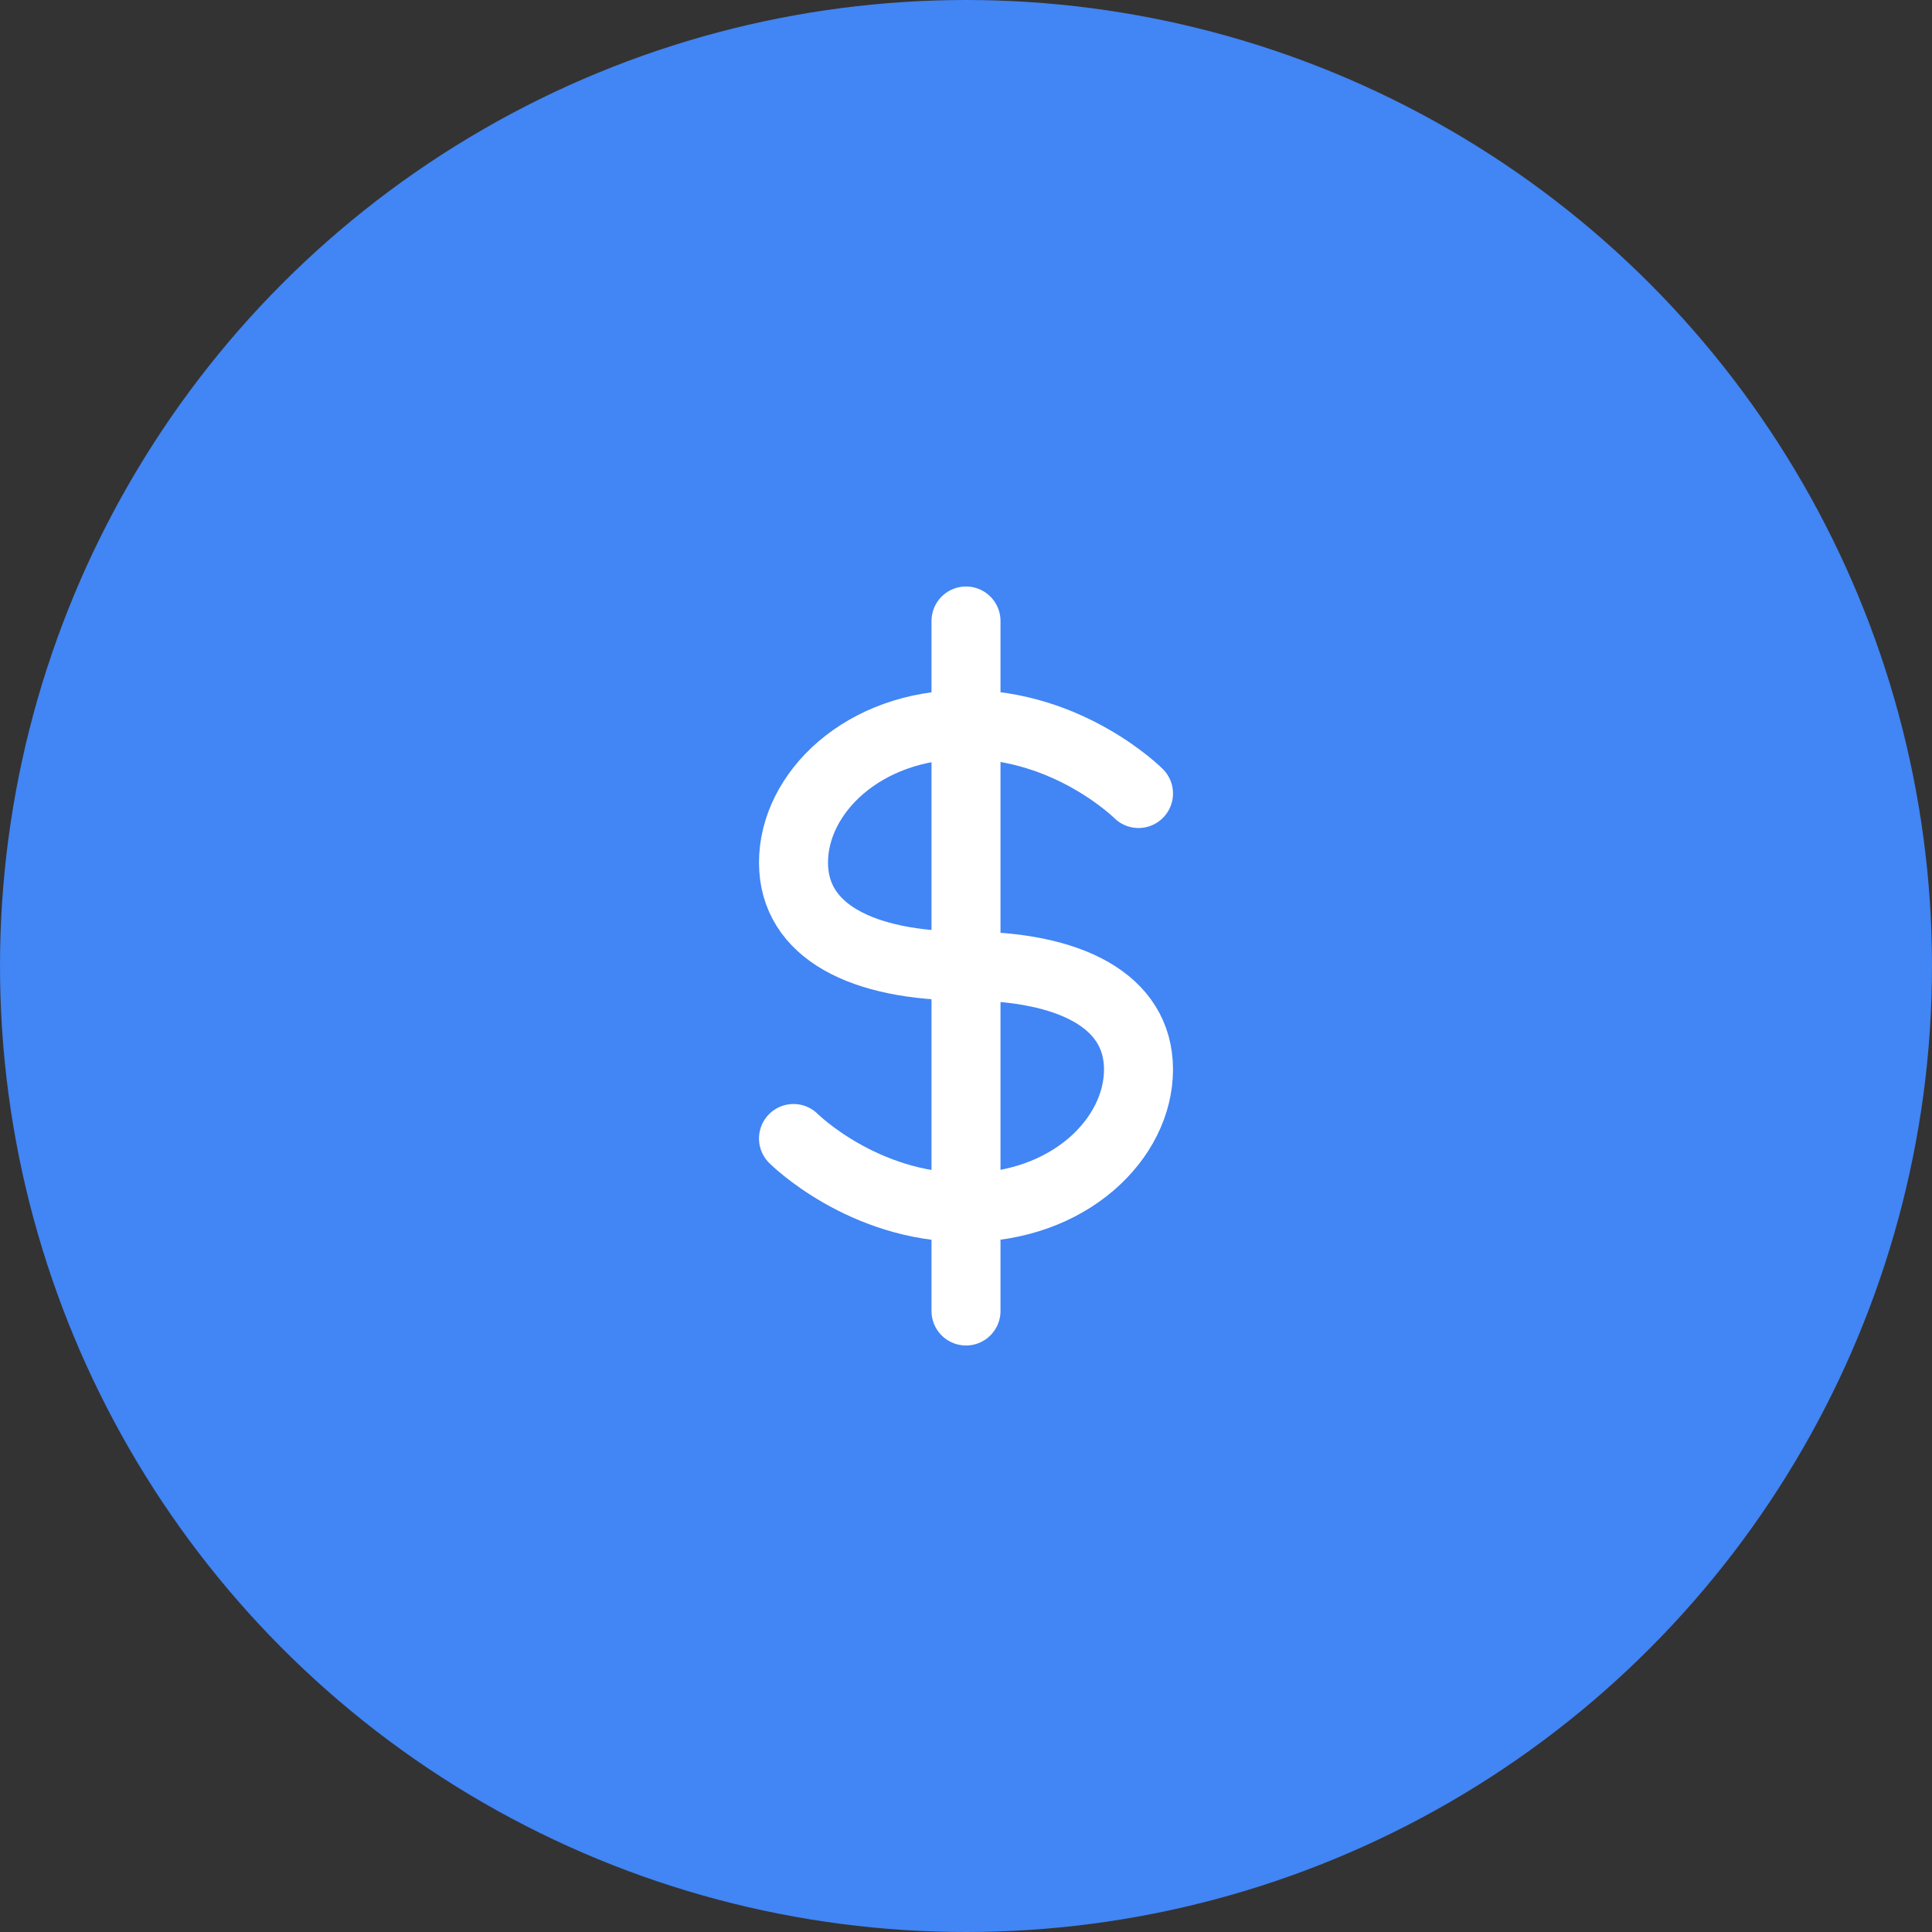
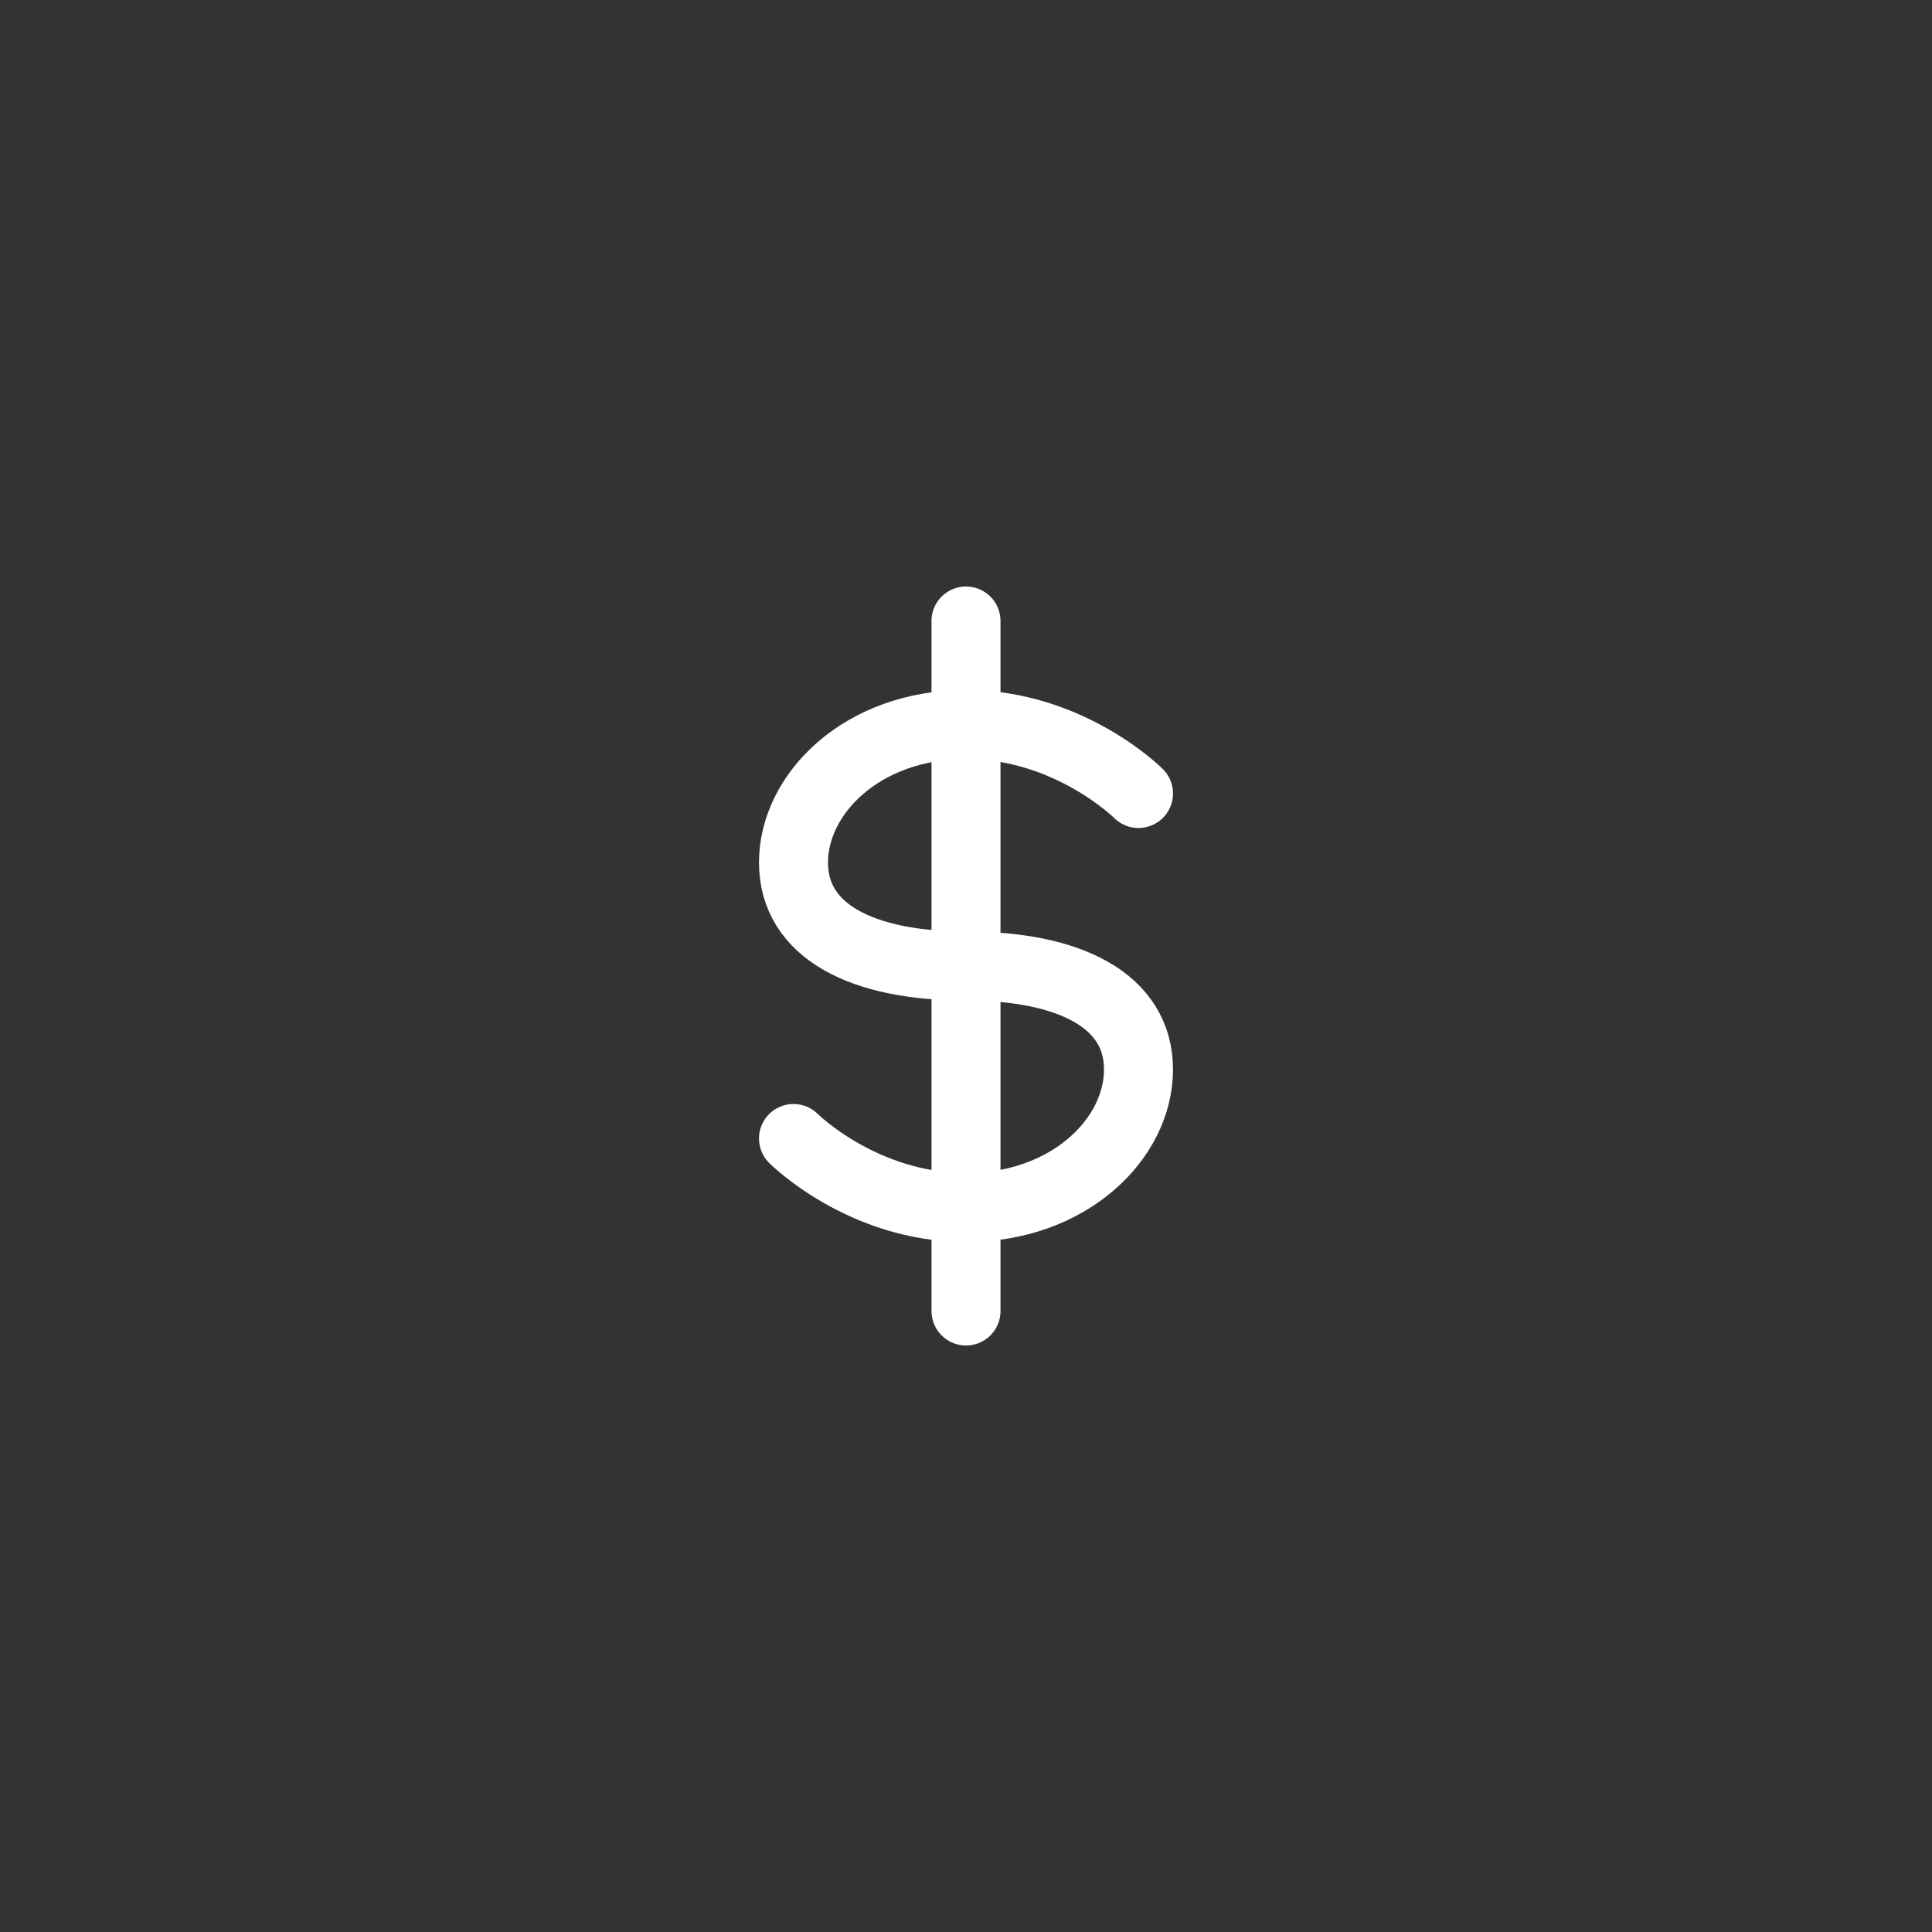
<svg xmlns="http://www.w3.org/2000/svg" id="Layer_1" data-name="Layer 1" viewBox="0 0 56 56">
  <rect x="0" y="0" width="56" height="56" fill="#333333" stroke="none" />
  <defs>
    <style> .cls-1 { fill: #4285f4; } .cls-2, .cls-3 { fill: none; stroke: #fff; stroke-linecap: round; stroke-width: 2px; } .cls-3 { stroke-linejoin: round; } </style>
  </defs>
-   <circle class="cls-1" cx="28" cy="28" r="28" />
  <path class="cls-2" d="M28,18v20" />
  <path class="cls-3" d="M33,23s-2-2-5-2-5,2-5,4,2,3,5,3,5,1,5,3-2,4-5,4-5-2-5-2" />
</svg>